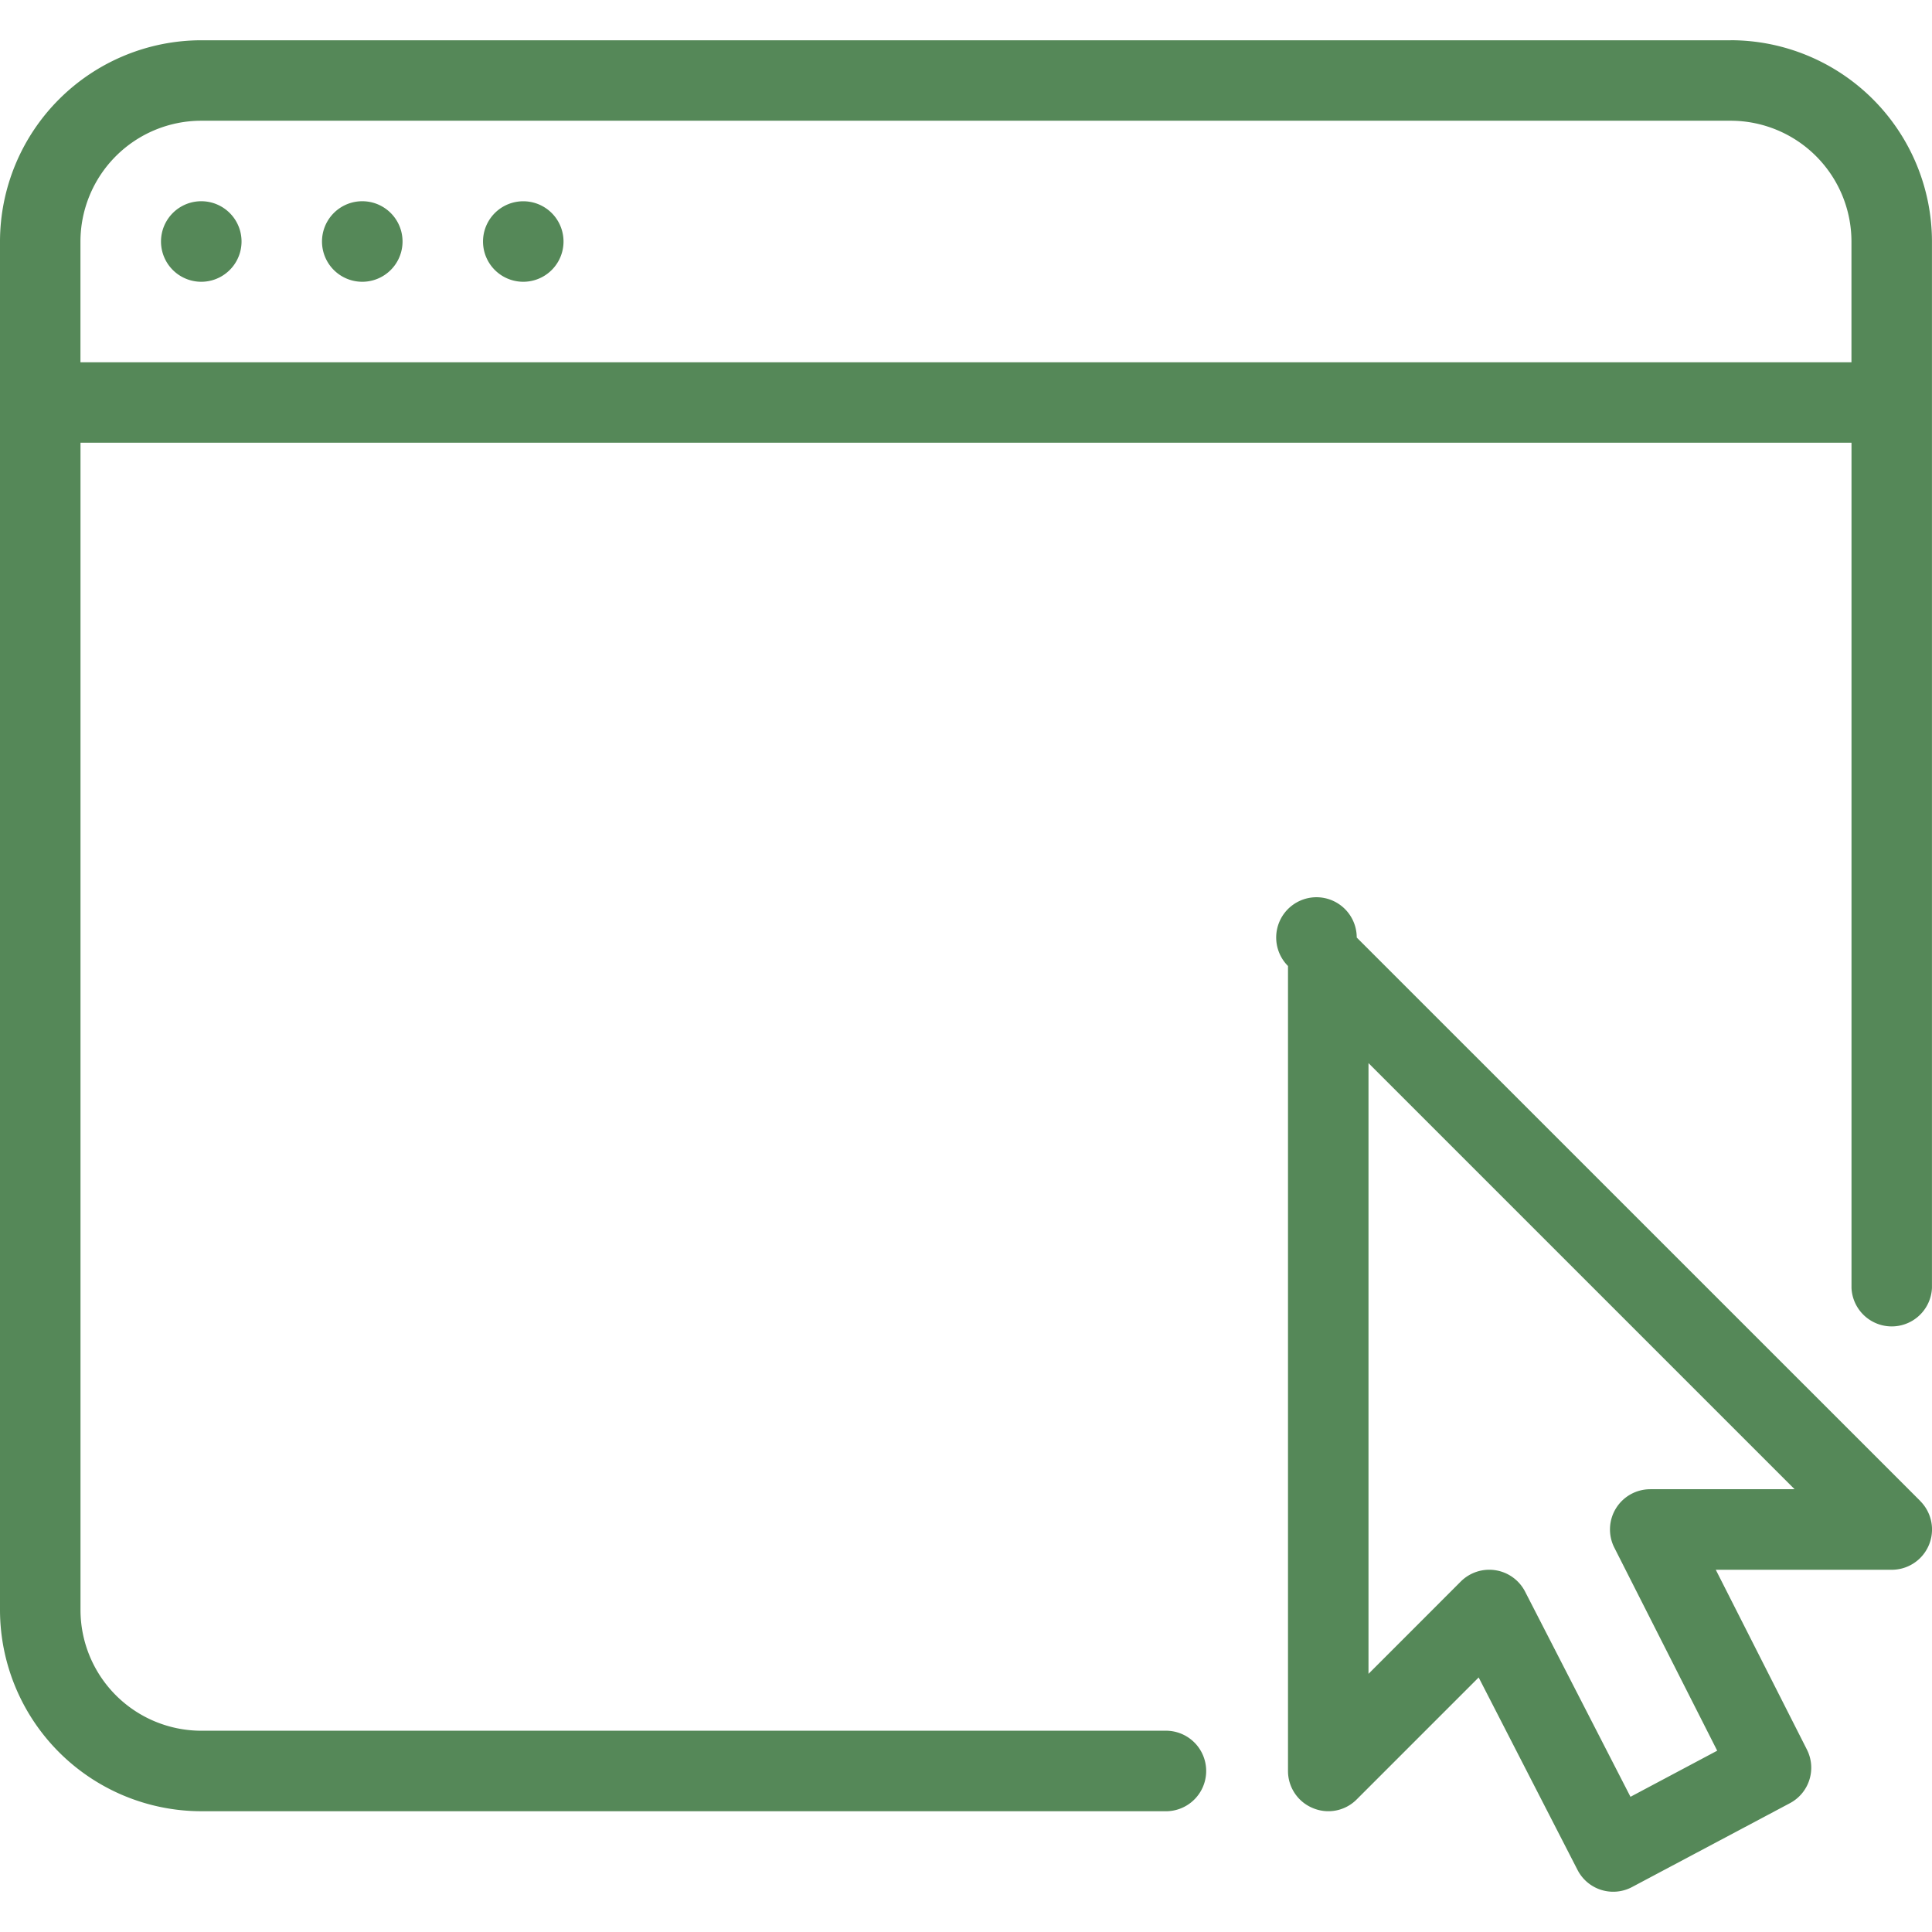
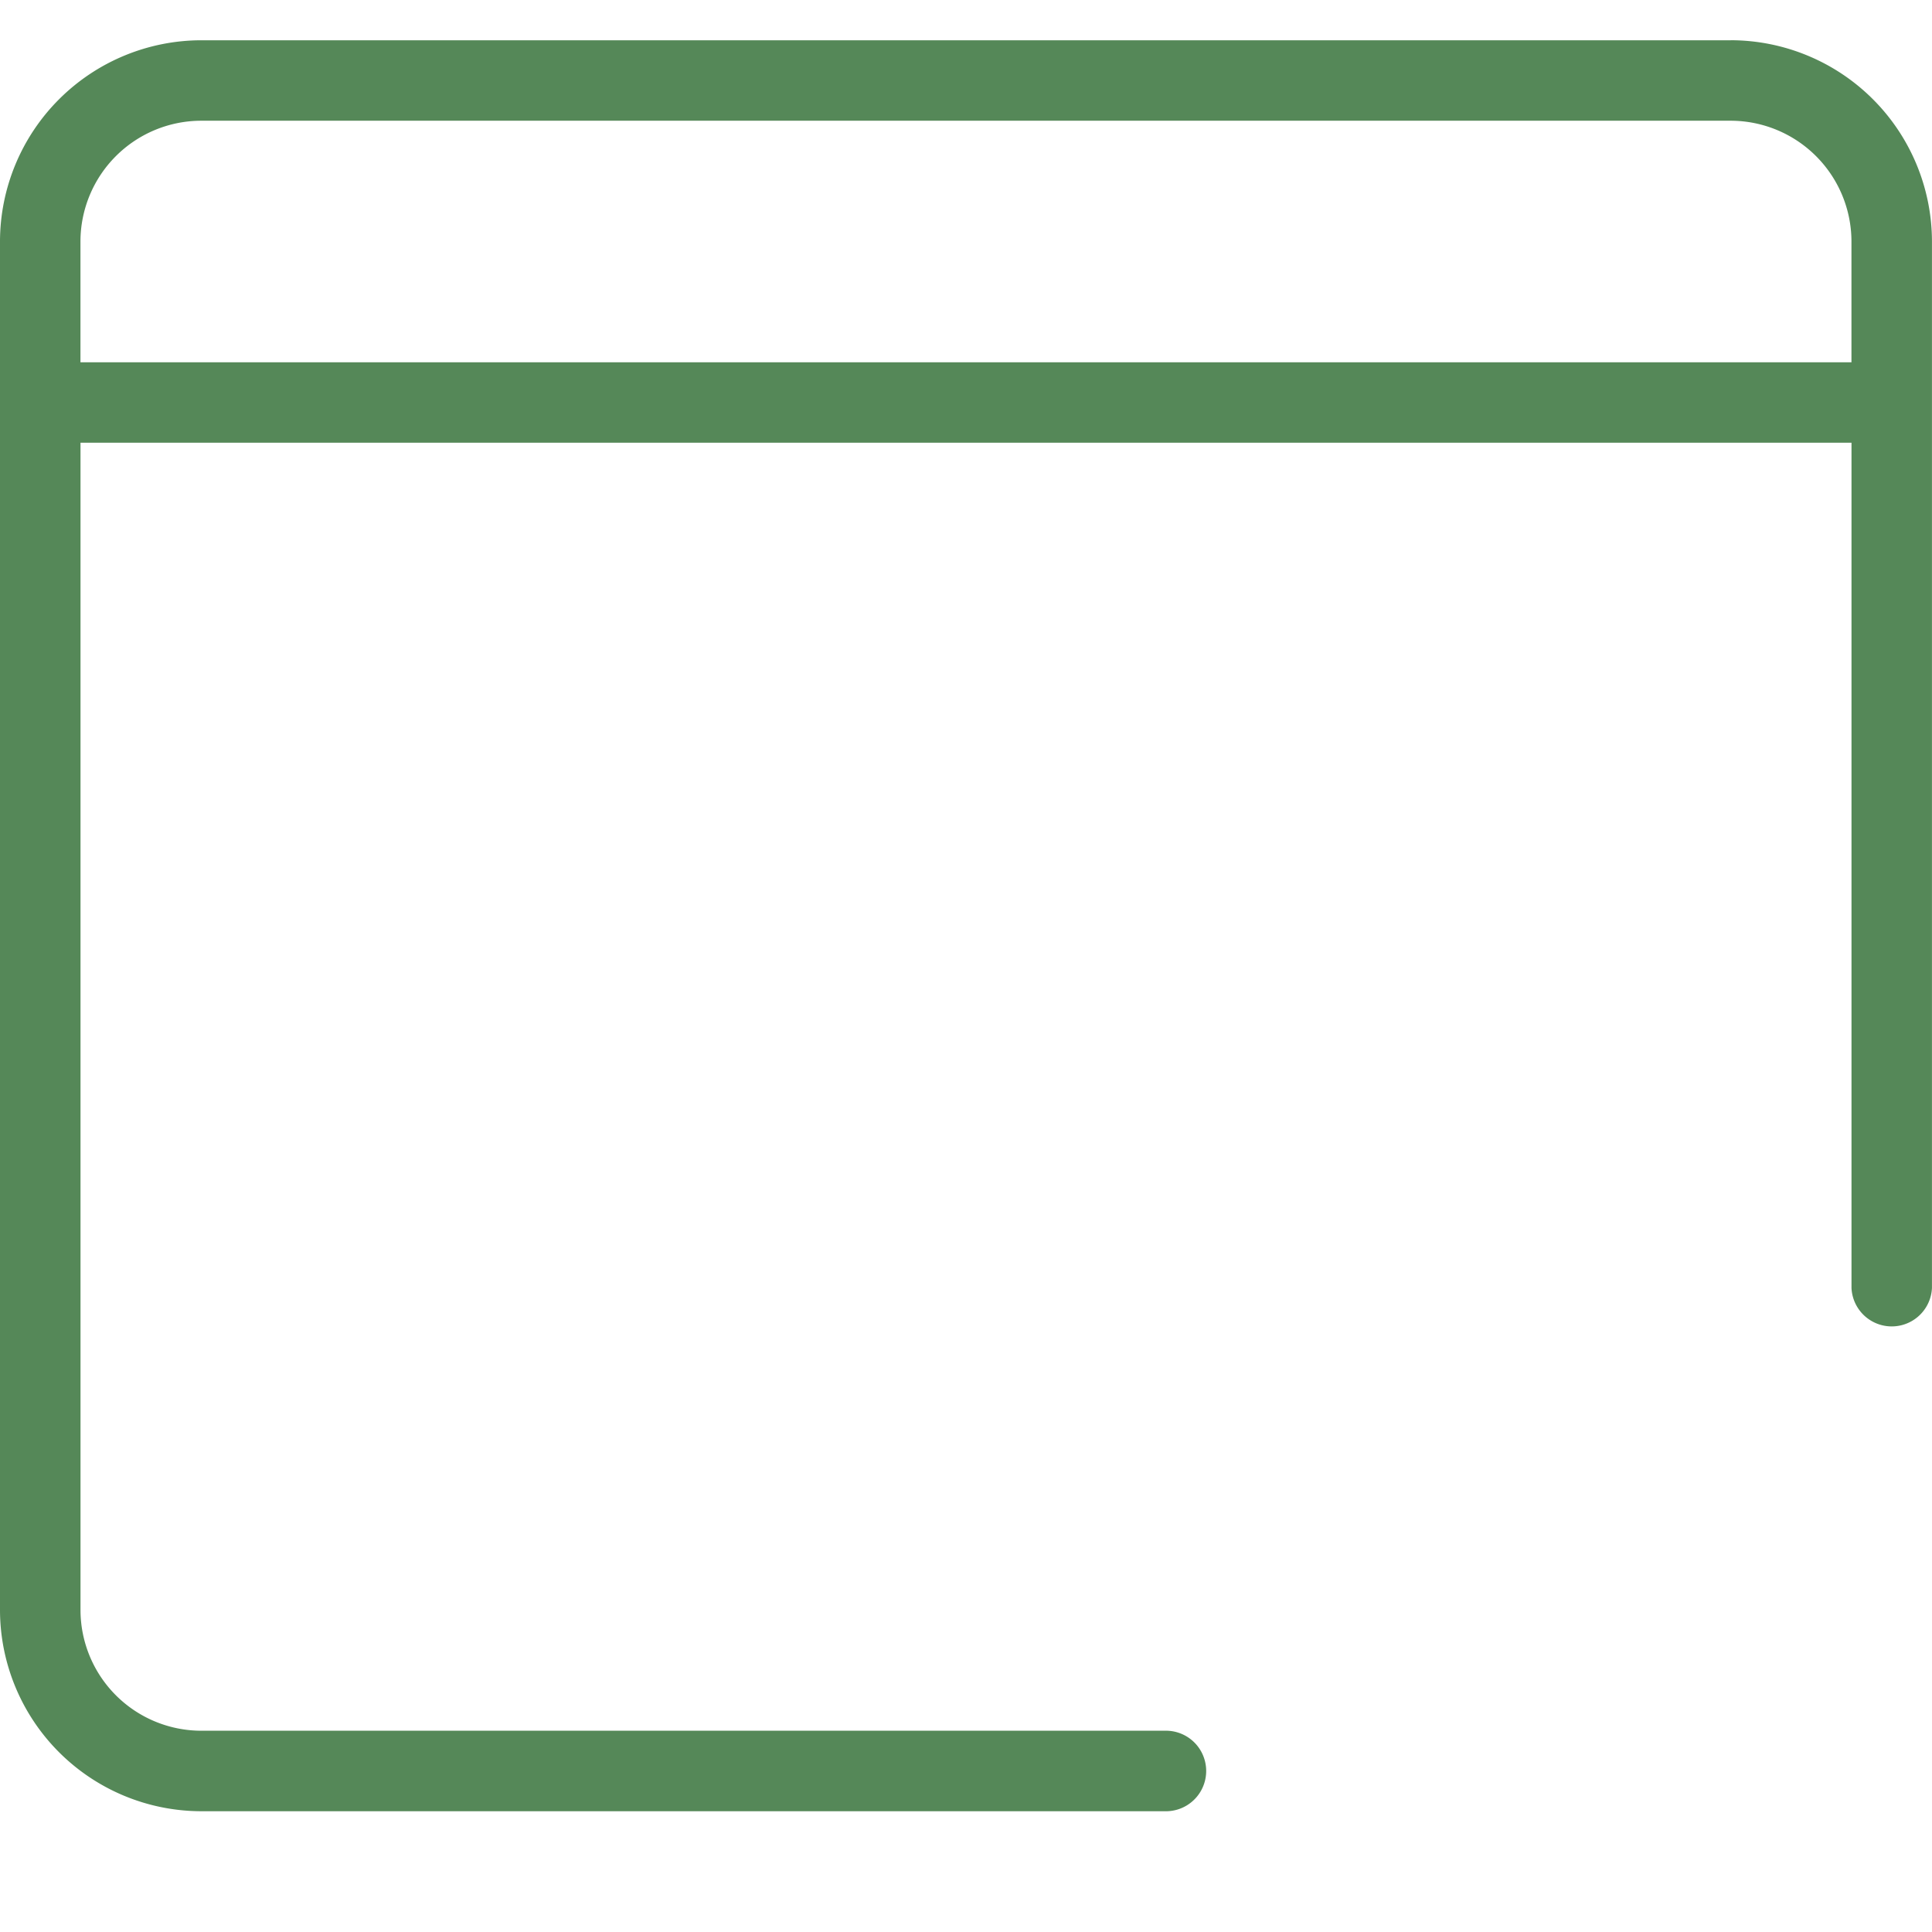
<svg xmlns="http://www.w3.org/2000/svg" width="45" height="45" fill="none">
  <g clip-path="url(#clip0)" fill="#558858">
    <path d="M40.312.938H4.687A4.694 4.694 0 0 0 0 5.625v31.874a4.694 4.694 0 0 0 4.687 4.688h22.5a.938.938 0 0 0 0-1.875h-22.5a2.816 2.816 0 0 1-2.812-2.813V10.312h41.25V30a.938.938 0 0 0 1.874 0V5.625A4.694 4.694 0 0 0 40.312.937zm2.812 7.5H1.874V5.624a2.816 2.816 0 0 1 2.813-2.812h35.625a2.816 2.816 0 0 1 2.812 2.812v2.812z" />
-     <path d="M4.688 6.563a.938.938 0 1 0 0-1.876.938.938 0 0 0 0 1.876zm3.75 0a.938.938 0 1 0 0-1.876.938.938 0 0 0 0 1.876zm3.75 0a.937.937 0 1 0 0-1.875.937.937 0 0 0 0 1.875zM44.726 34.96L31.601 21.837A.938.938 0 1 0 30 22.5v18.75c0 .378.229.721.58.864a.929.929 0 0 0 1.021-.203l2.84-2.84 2.301 4.48a.934.934 0 0 0 1.275.4L41.69 42a.935.935 0 0 0 .396-1.25l-2.122-4.187h4.098a.938.938 0 0 0 .664-1.601zm-6.289-.273a.937.937 0 0 0-.836 1.361l2.396 4.729-2.02 1.074-2.455-4.78a.939.939 0 0 0-1.498-.234l-2.149 2.15V24.762l9.924 9.924h-3.362z" />
  </g>
  <defs>
    <clipPath id="clip0">
      <path fill="#fff" d="M0 0h45v45H0z" />
    </clipPath>
  </defs>
</svg>